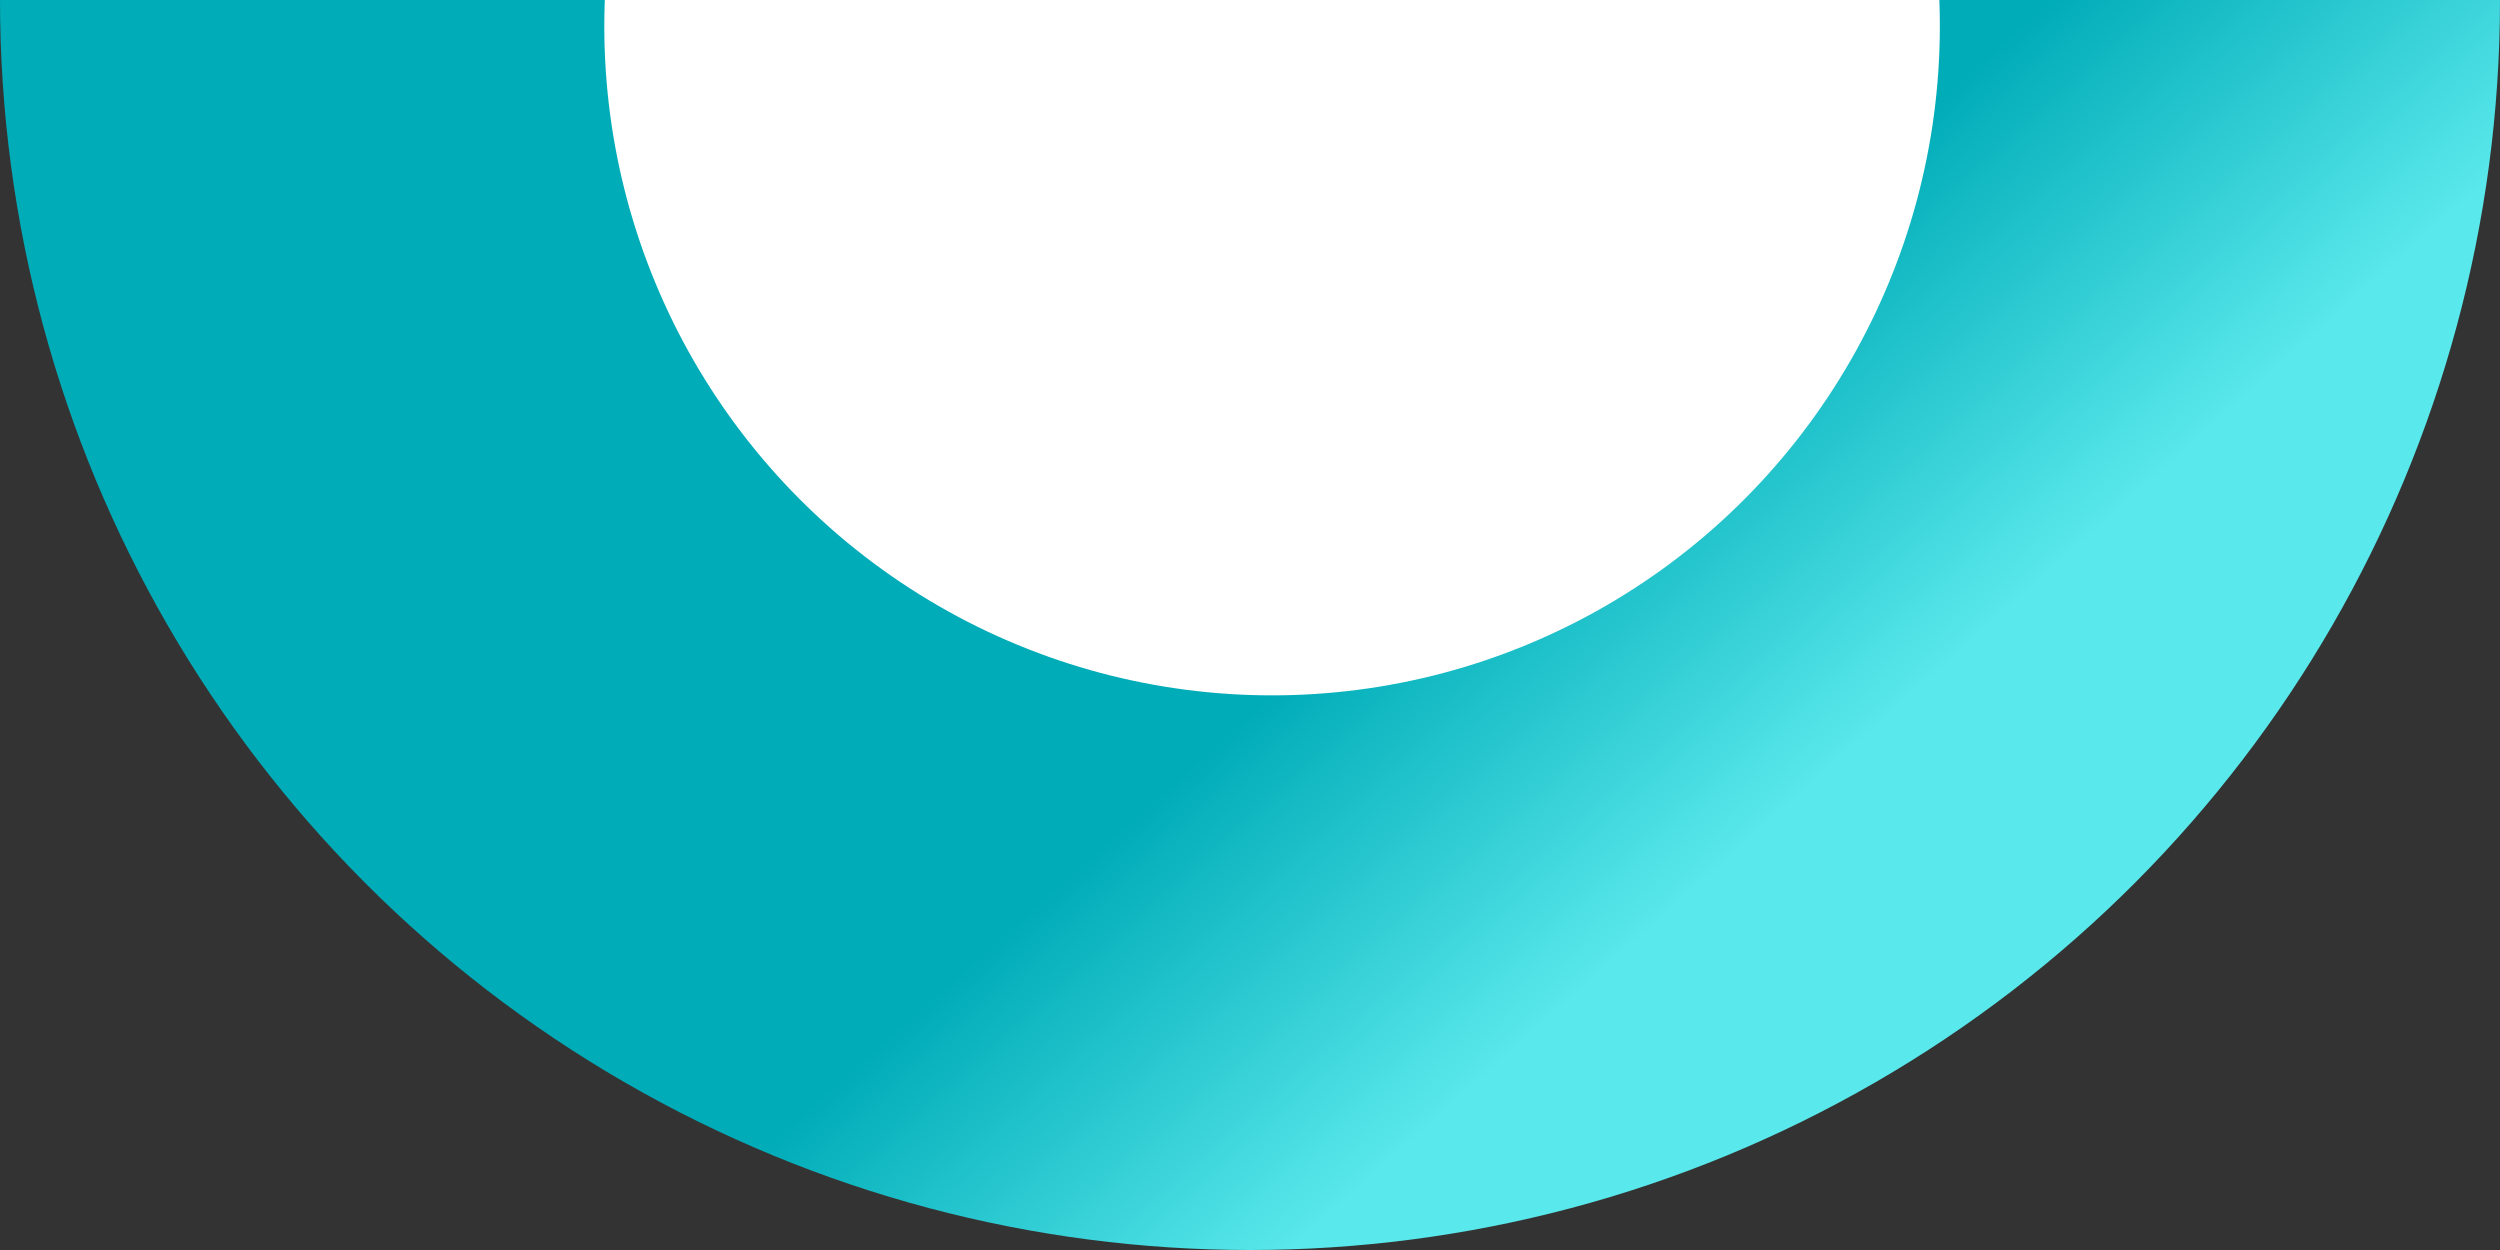
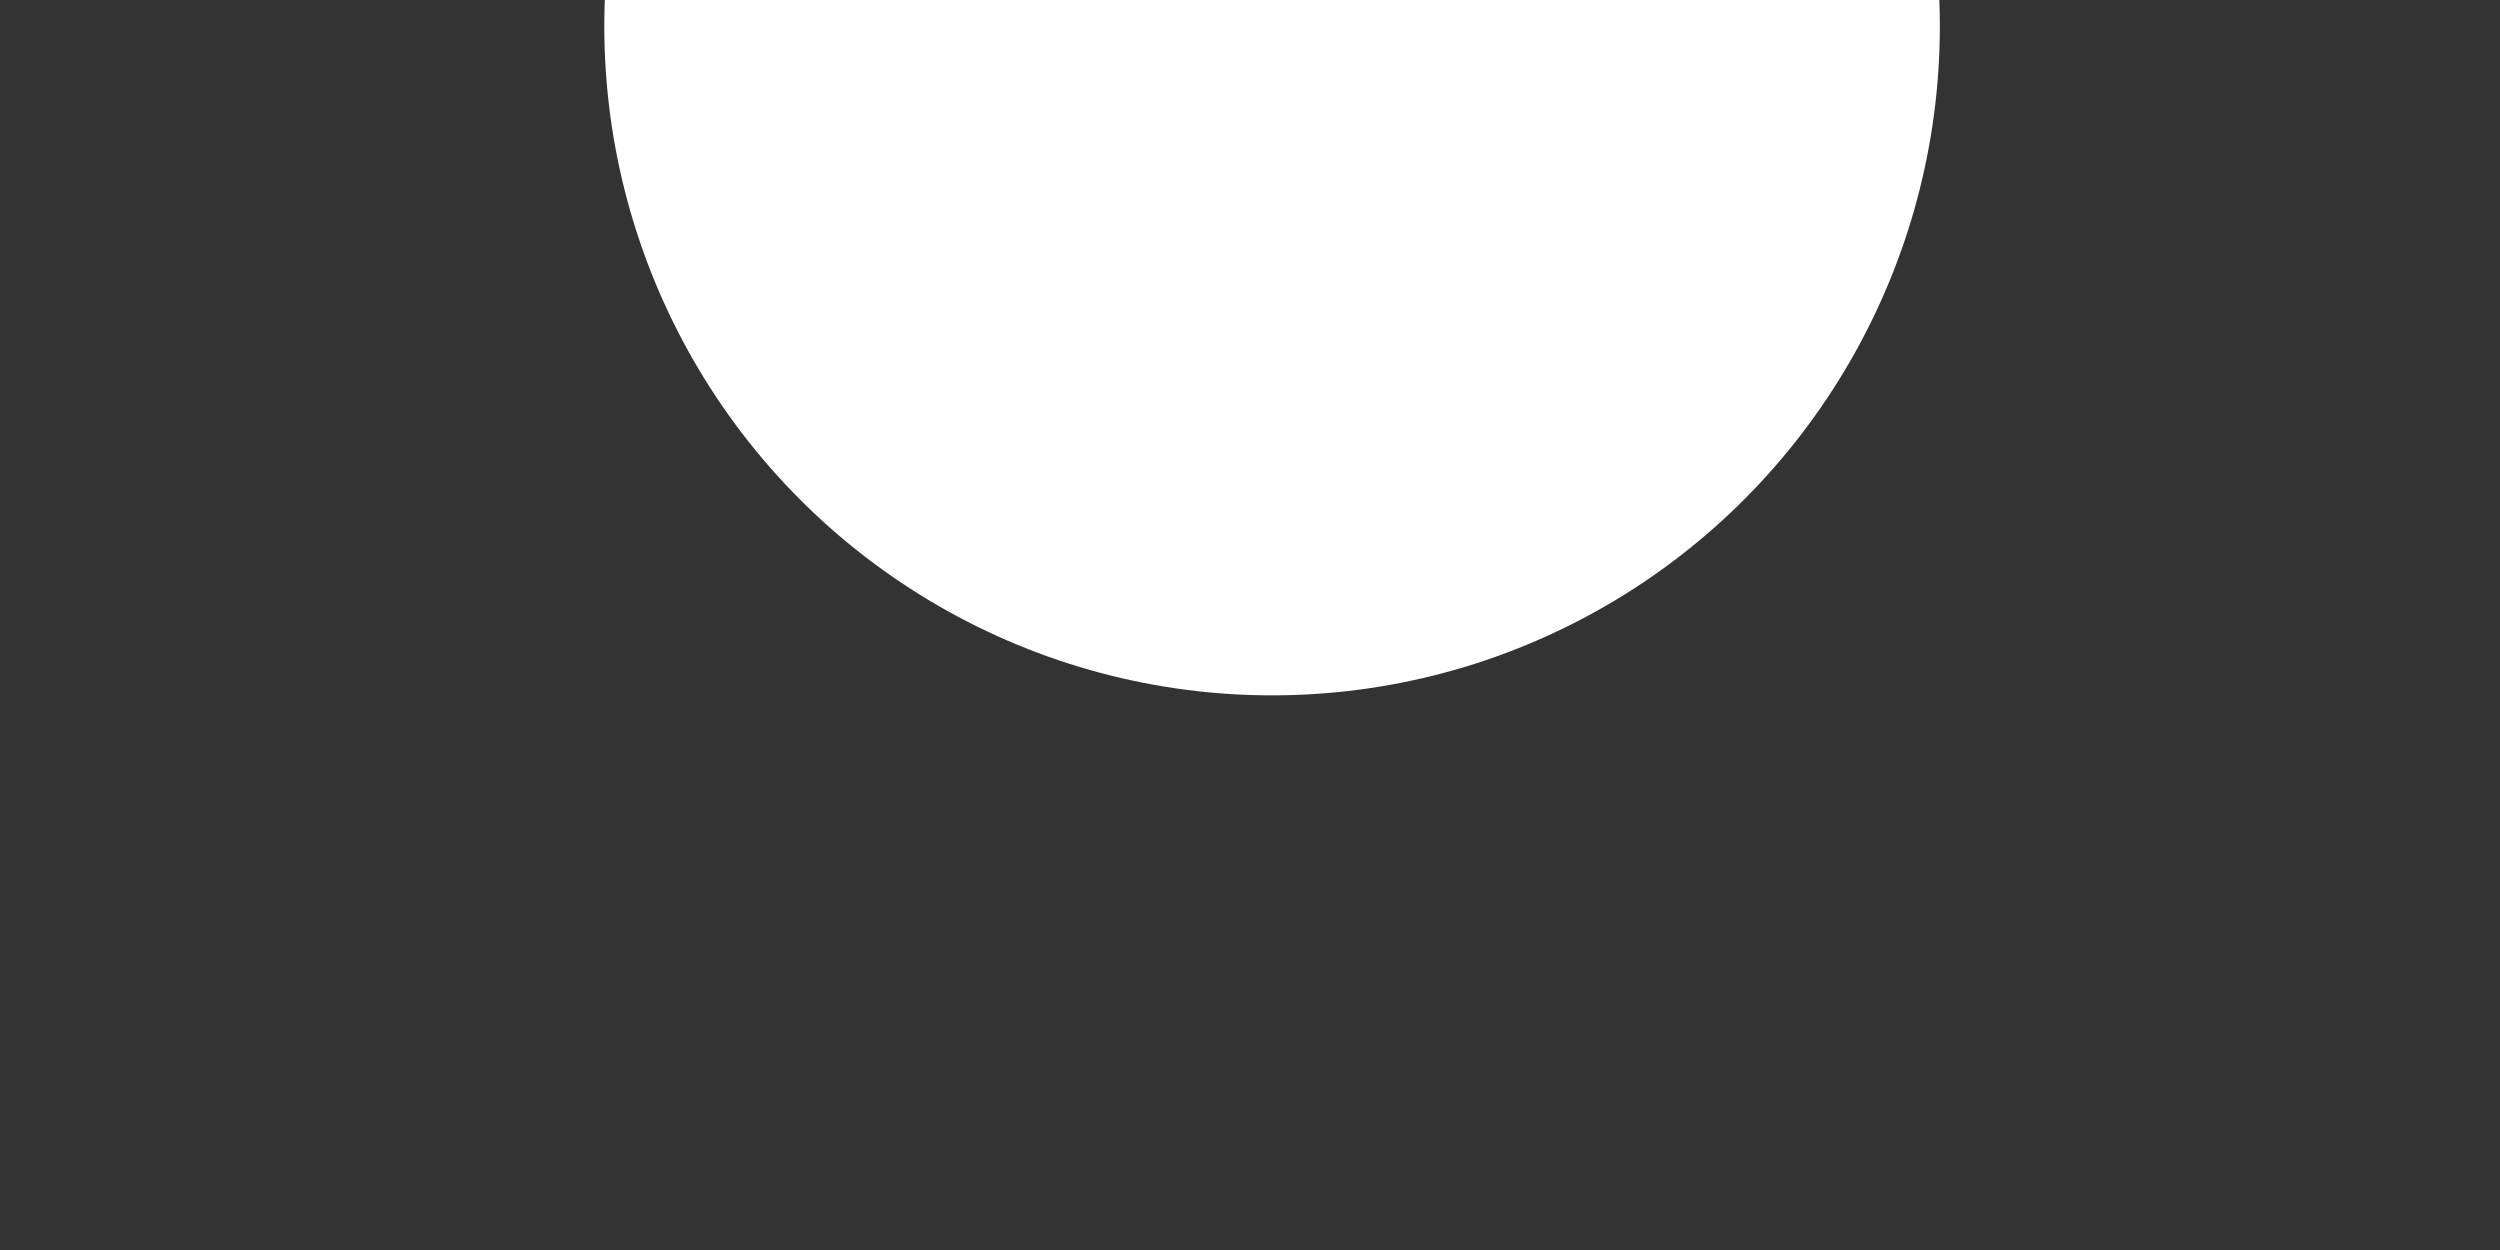
<svg xmlns="http://www.w3.org/2000/svg" width="906" height="453" viewBox="0 0 906 453">
  <rect x="0" y="0" width="906" height="453" fill="#333333" stroke="none" />
  <defs>
    <linearGradient id="a" x1="75.461%" x2="64.157%" y1="78.496%" y2="65.833%">
      <stop offset="0%" stop-color="#59E8EB" />
      <stop offset="100%" stop-color="#00ACB8" />
    </linearGradient>
  </defs>
  <g fill="none" fill-rule="evenodd" transform="translate(0 -453)">
-     <circle cx="453" cy="453" r="453" fill="url(#a)" />
    <ellipse cx="461" cy="462.5" fill="#FFF" rx="242" ry="242.5" />
  </g>
</svg>